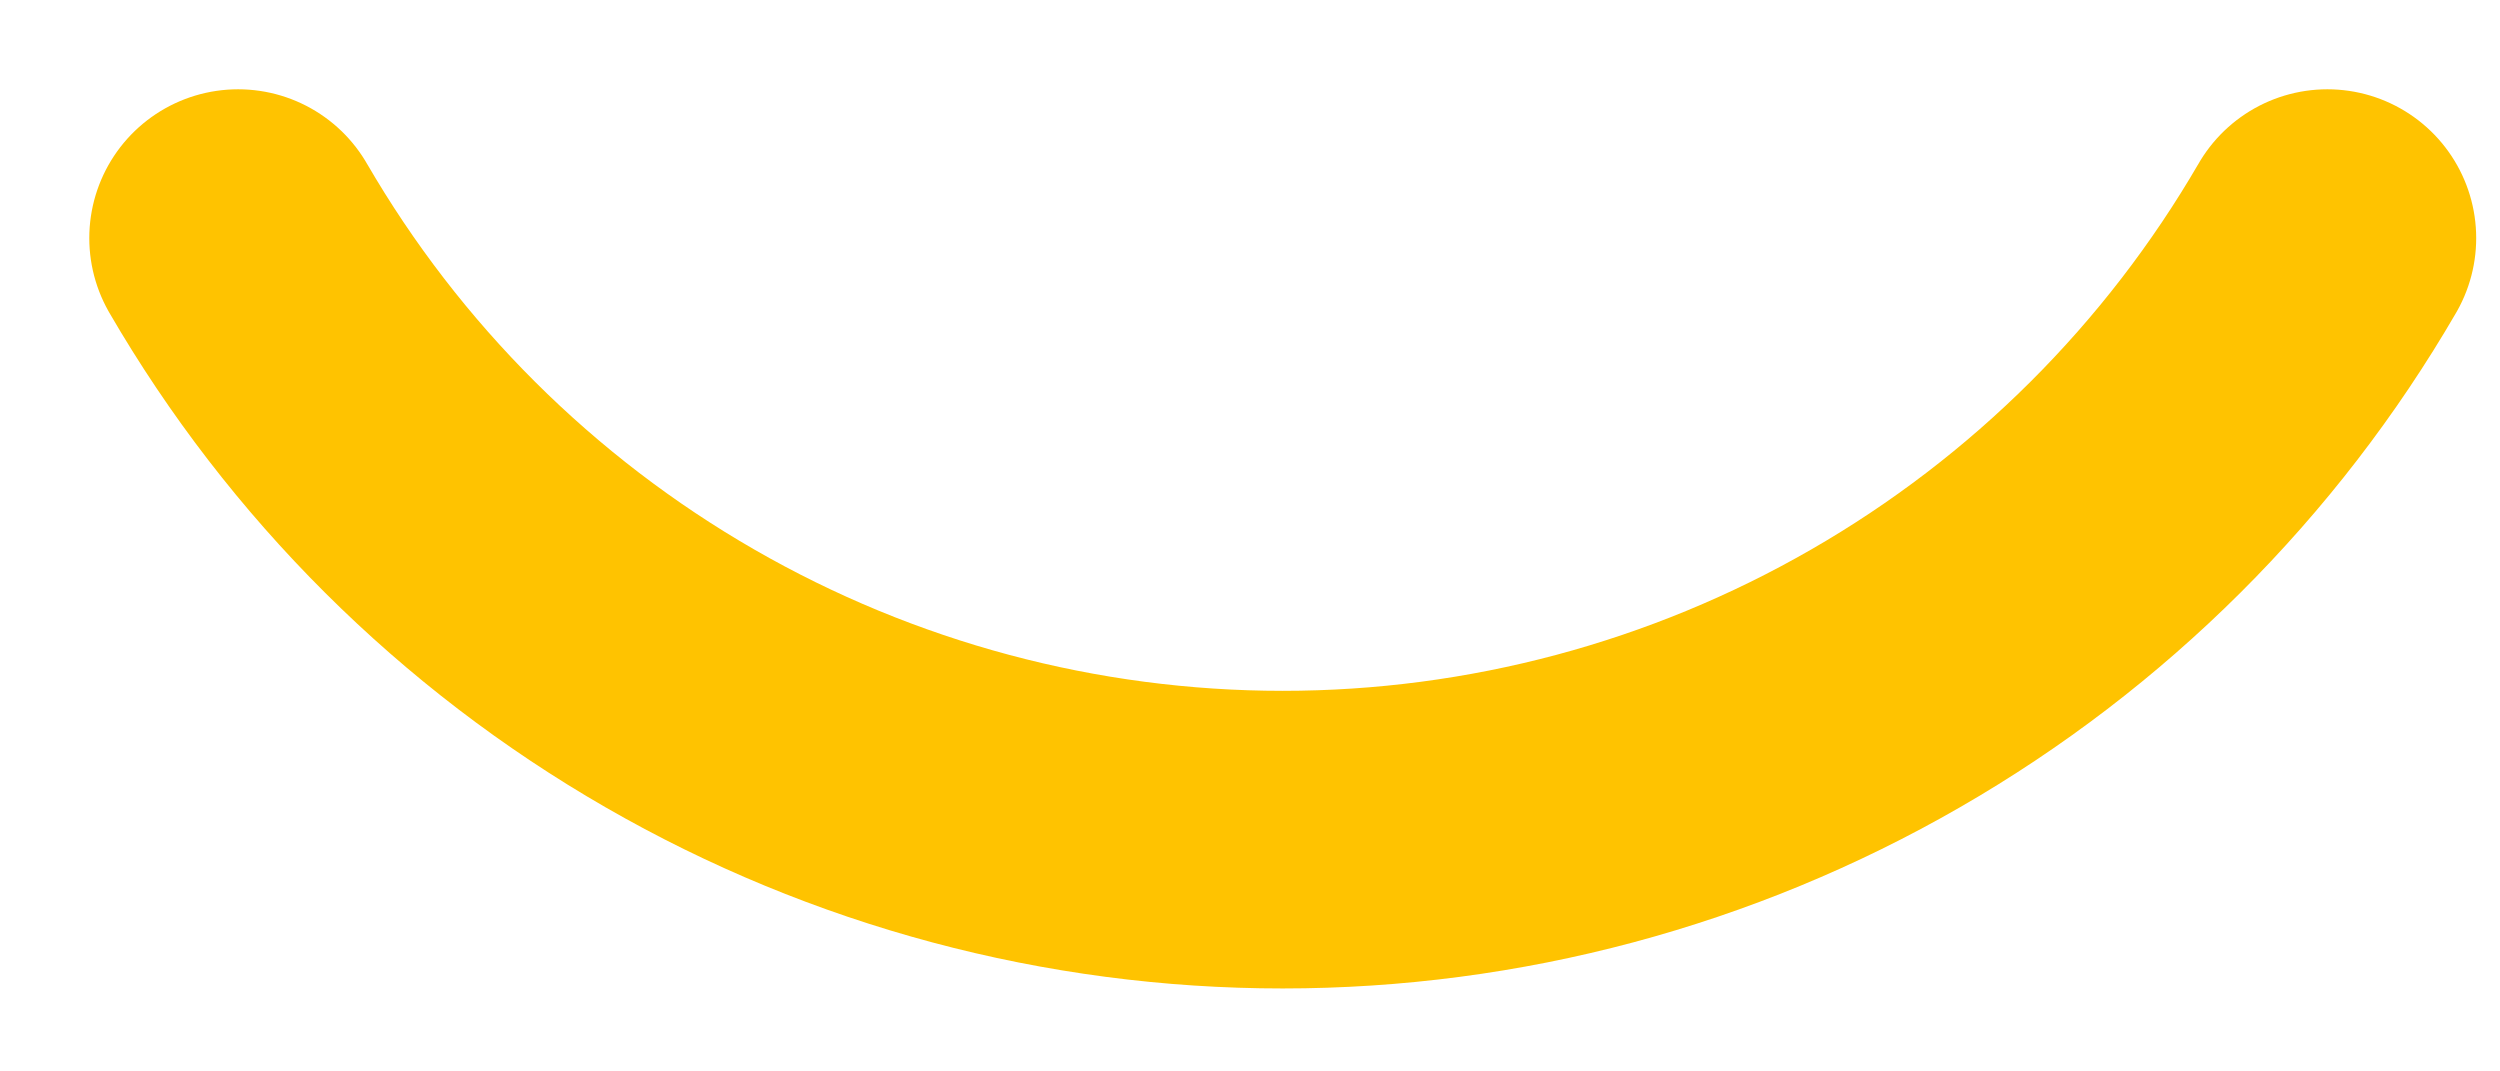
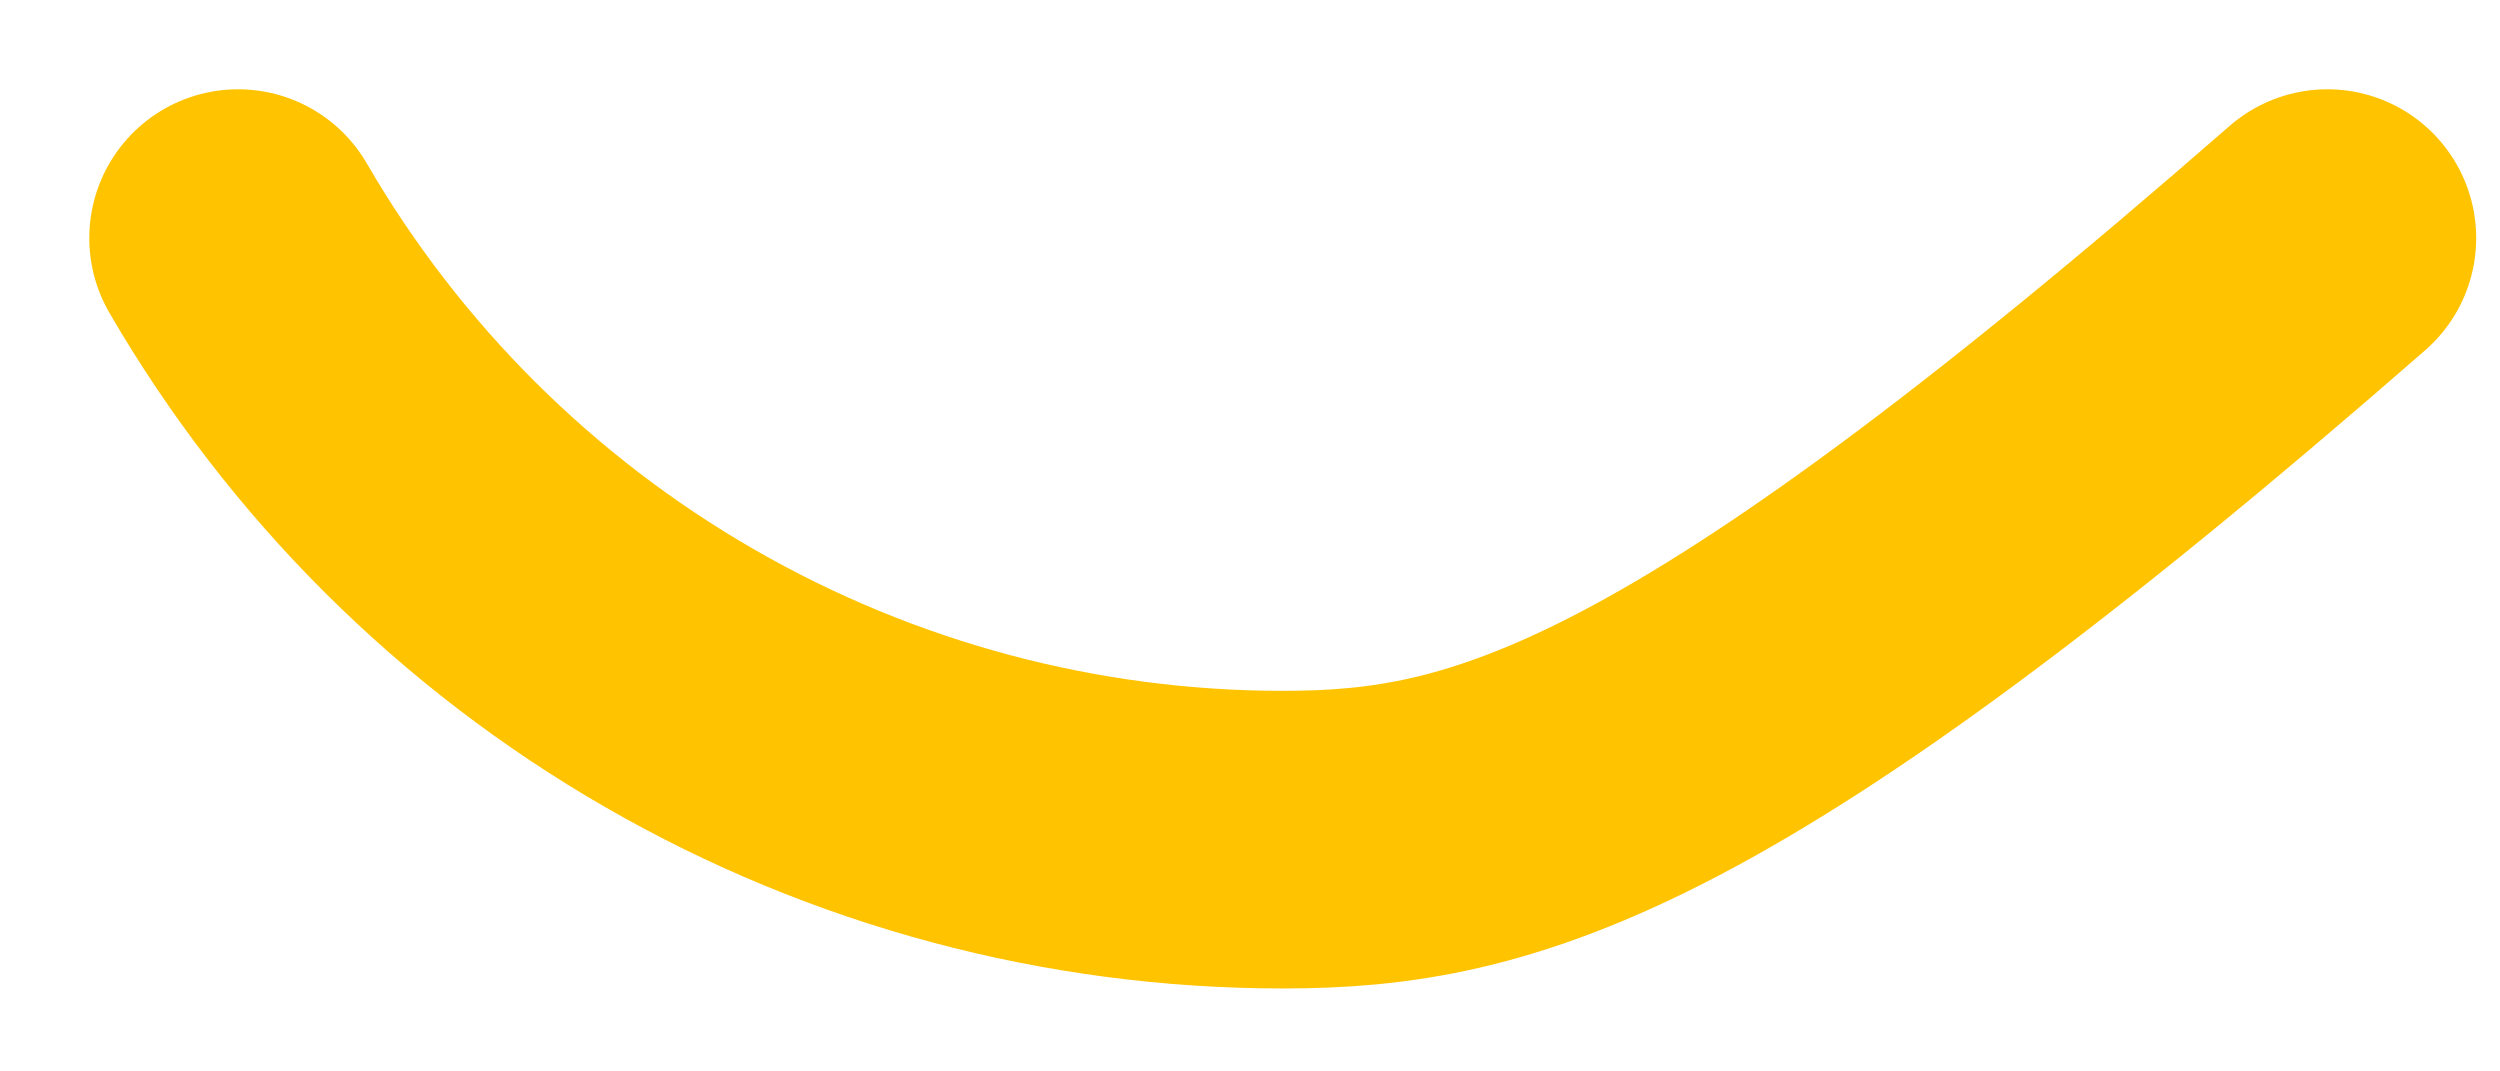
<svg xmlns="http://www.w3.org/2000/svg" fill="none" height="100%" overflow="visible" preserveAspectRatio="none" style="display: block;" viewBox="0 0 21 9" width="100%">
-   <path d="M19.55 2C18.658 3.537 17.378 4.813 15.838 5.699C14.298 6.586 12.552 7.053 10.775 7.053C8.998 7.053 7.252 6.586 5.712 5.699C4.172 4.813 2.892 3.537 2 2" id="Vector" stroke="#FFC300" stroke-linecap="round" stroke-width="2.5" />
+   <path d="M19.55 2C14.298 6.586 12.552 7.053 10.775 7.053C8.998 7.053 7.252 6.586 5.712 5.699C4.172 4.813 2.892 3.537 2 2" id="Vector" stroke="#FFC300" stroke-linecap="round" stroke-width="2.5" />
</svg>